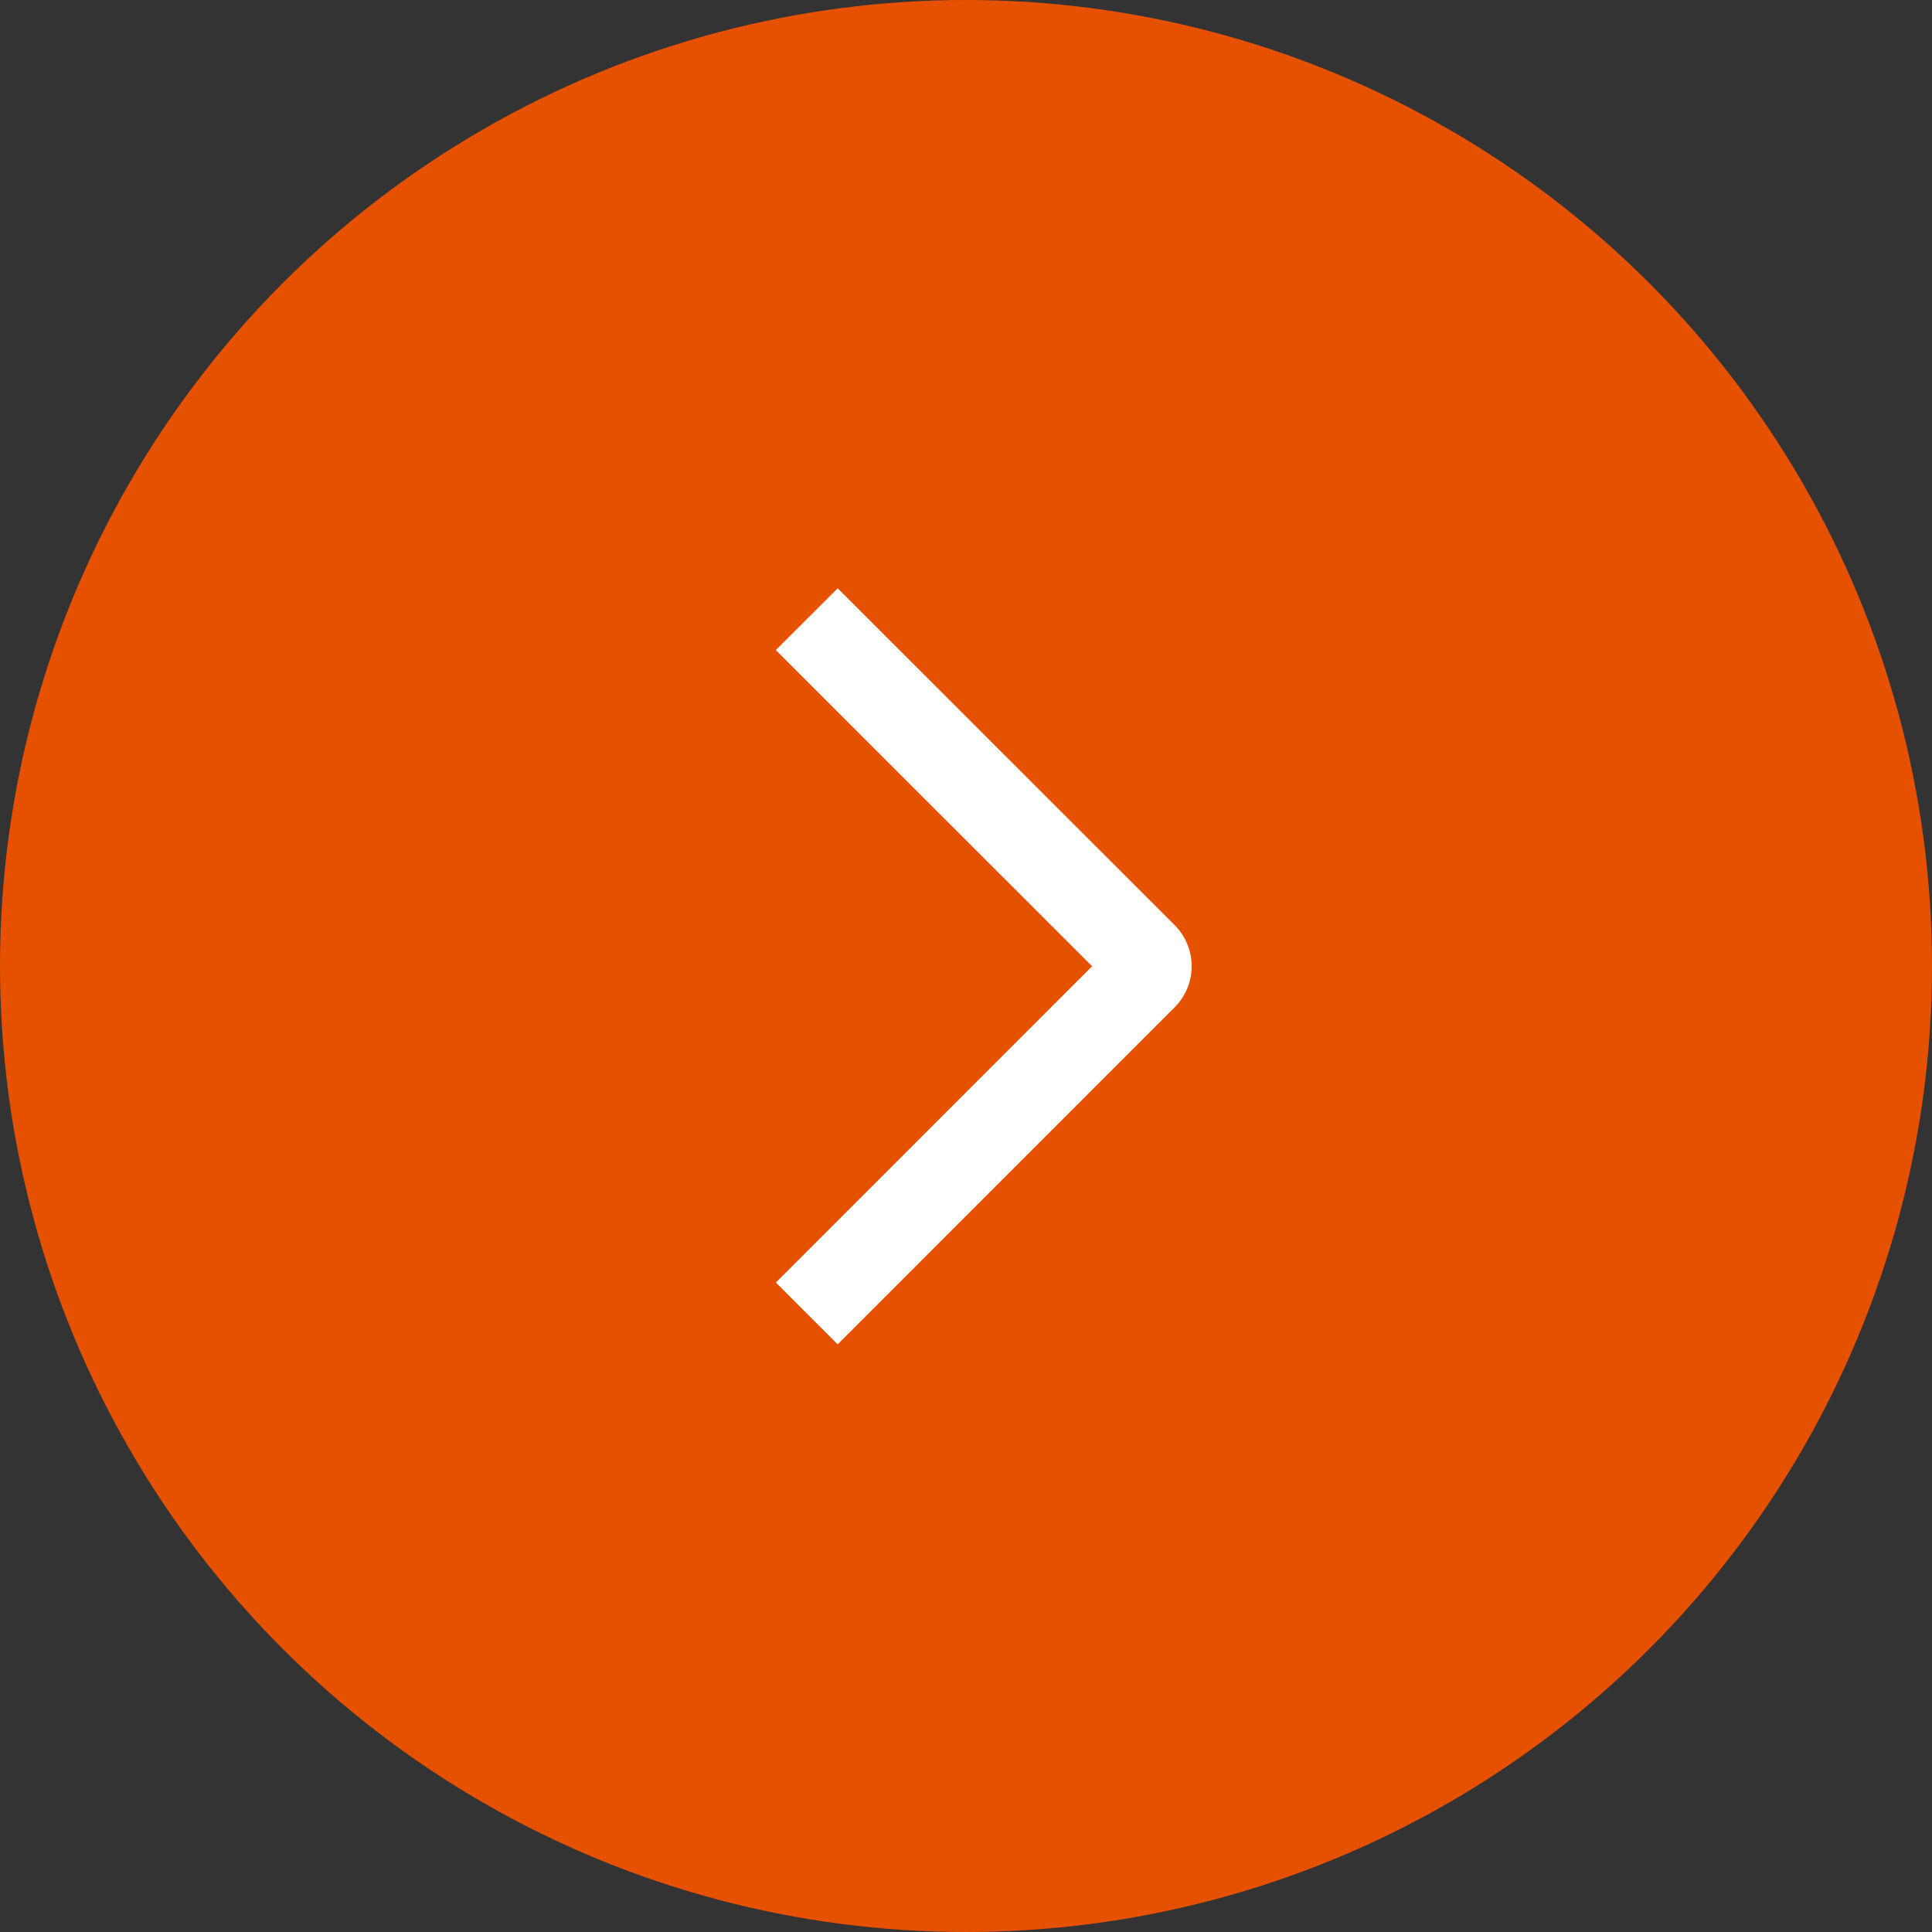
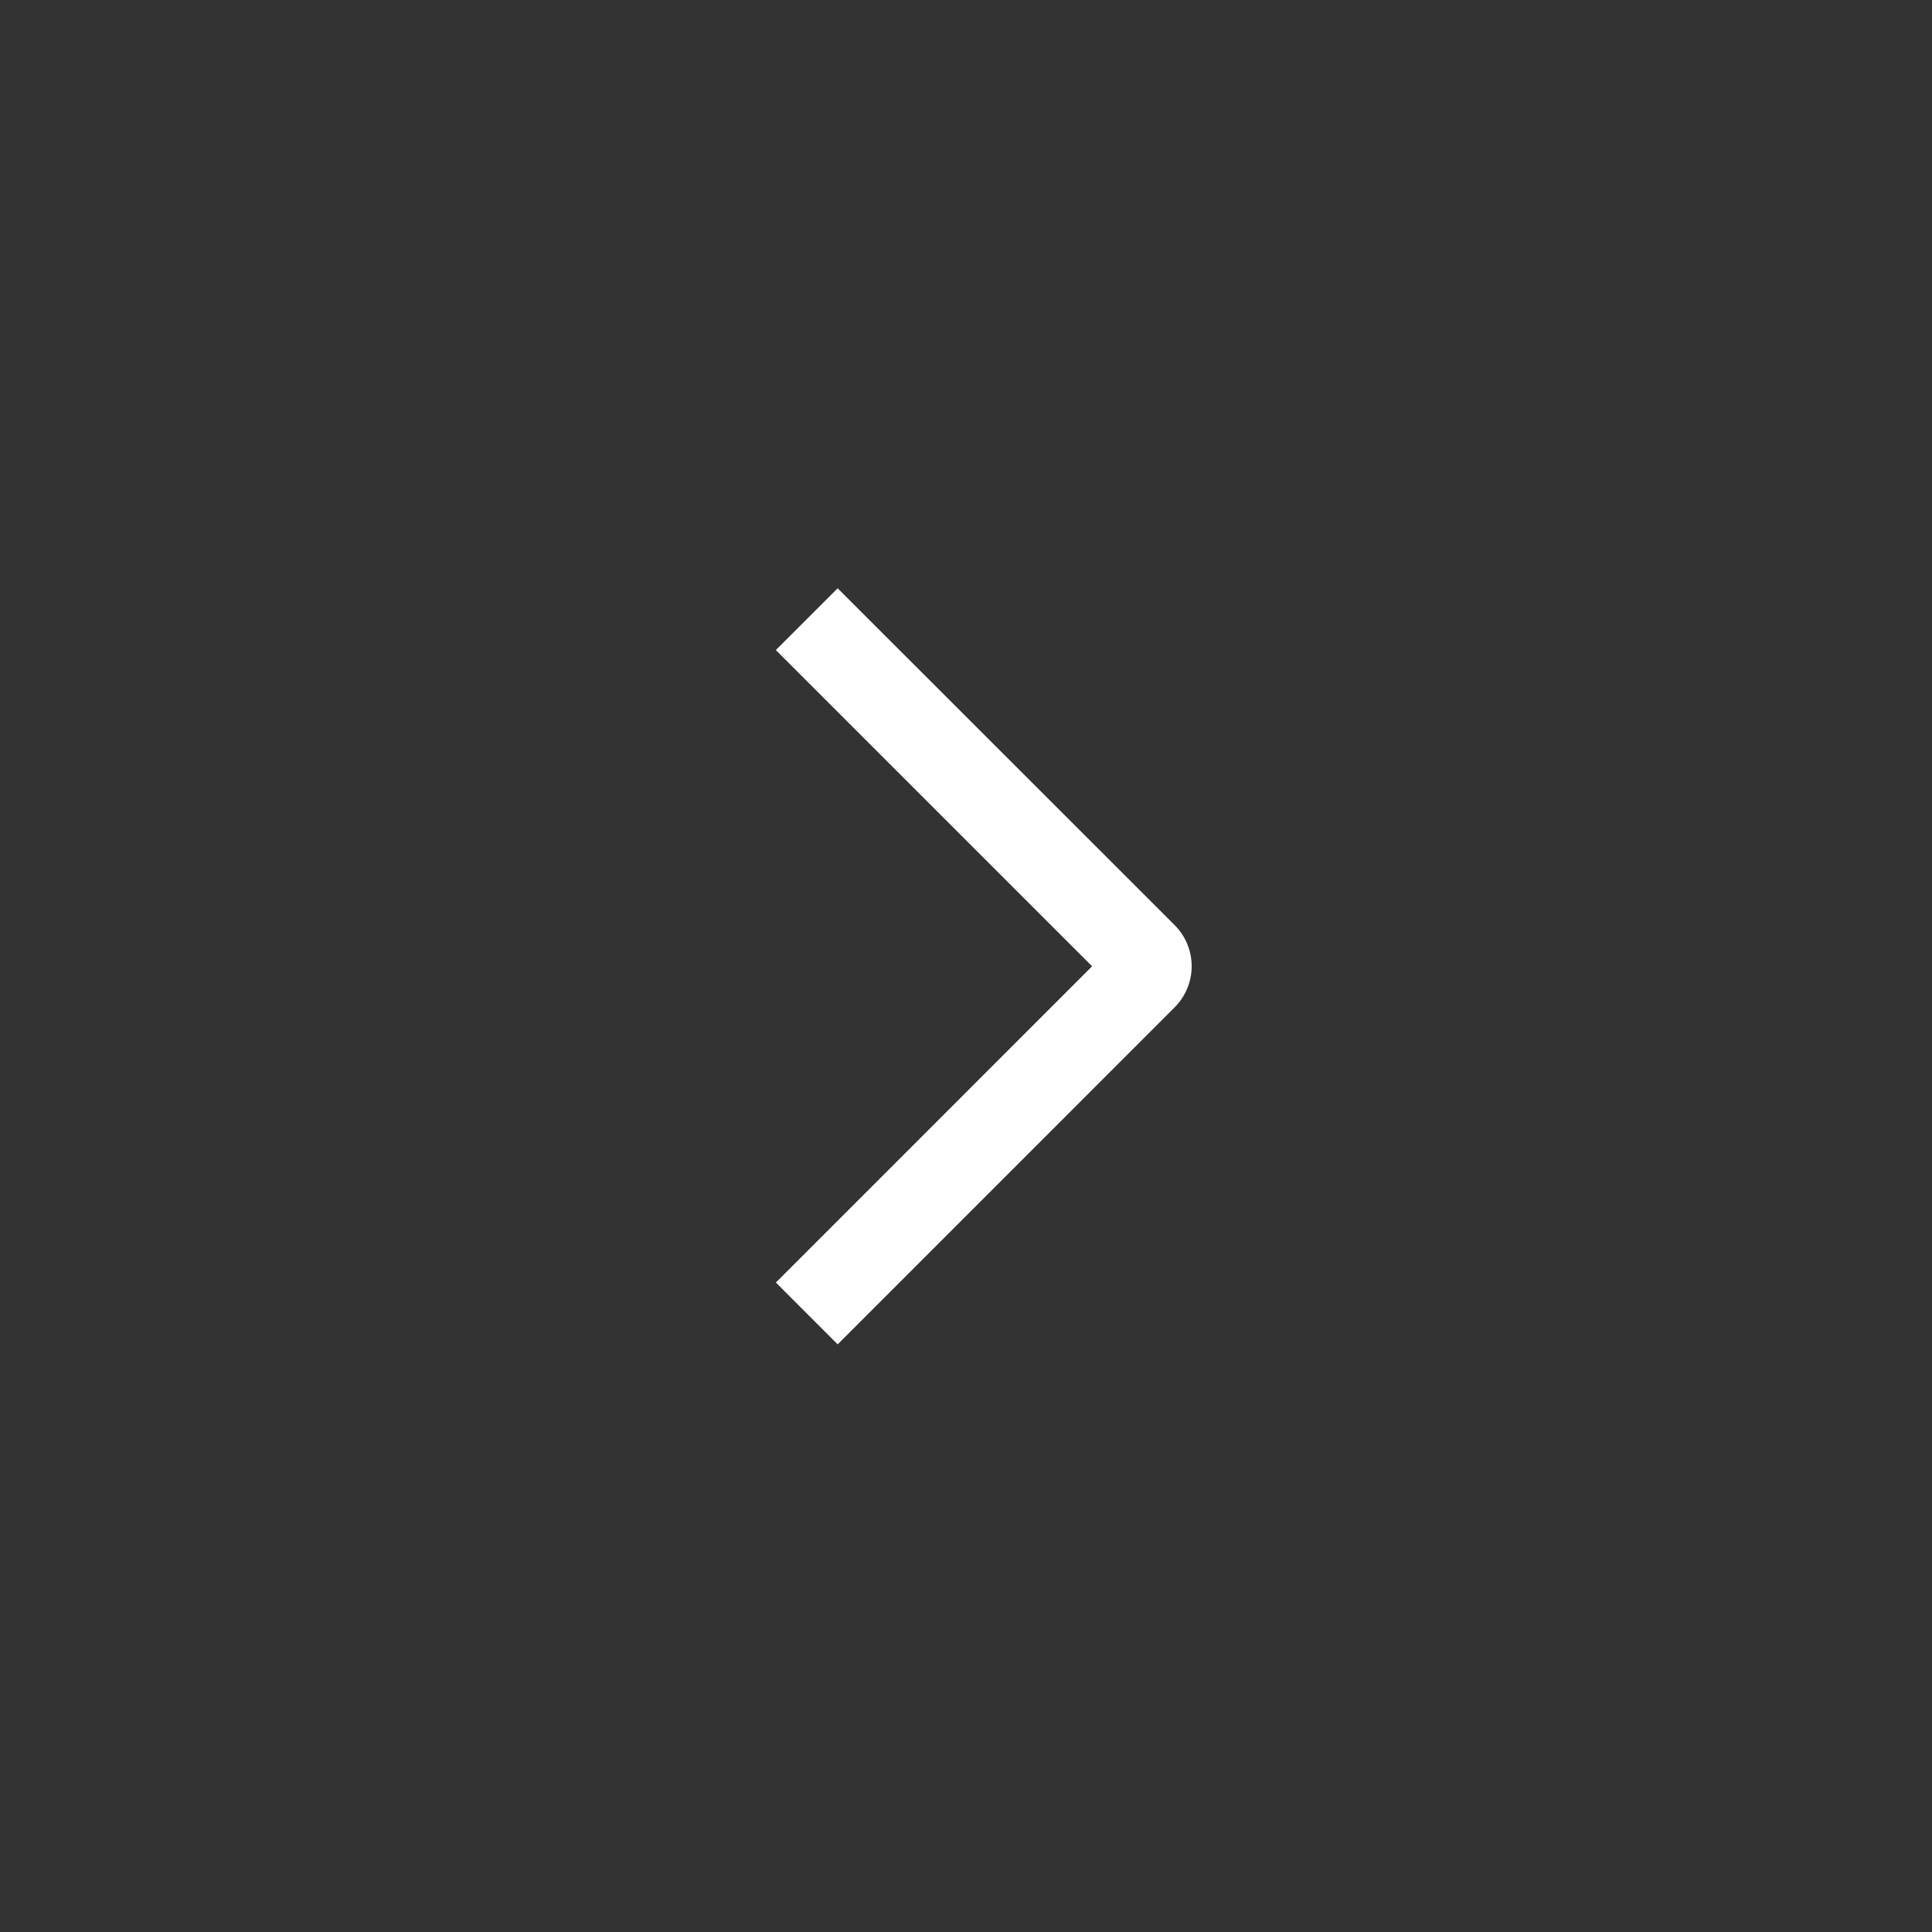
<svg xmlns="http://www.w3.org/2000/svg" width="42" height="42" viewBox="0 0 42 42" fill="none">
  <rect x="0" y="0" width="42" height="42" fill="#333333" stroke="none" />
-   <circle cx="21" cy="21" r="21" fill="#E65100" />
-   <path d="M16.866 14.132L18.21 12.789L25.534 20.109C25.652 20.227 25.745 20.366 25.809 20.52C25.873 20.673 25.906 20.838 25.906 21.005C25.906 21.171 25.873 21.336 25.809 21.489C25.745 21.643 25.652 21.783 25.534 21.9L18.21 29.225L16.867 27.881L23.741 21.006L16.866 14.132Z" fill="white" />
+   <path d="M16.866 14.132L18.21 12.789L25.534 20.109C25.652 20.227 25.745 20.366 25.809 20.52C25.873 20.673 25.906 20.838 25.906 21.005C25.906 21.171 25.873 21.336 25.809 21.489C25.745 21.643 25.652 21.783 25.534 21.9L18.21 29.225L16.867 27.881L23.741 21.006L16.866 14.132" fill="white" />
</svg>